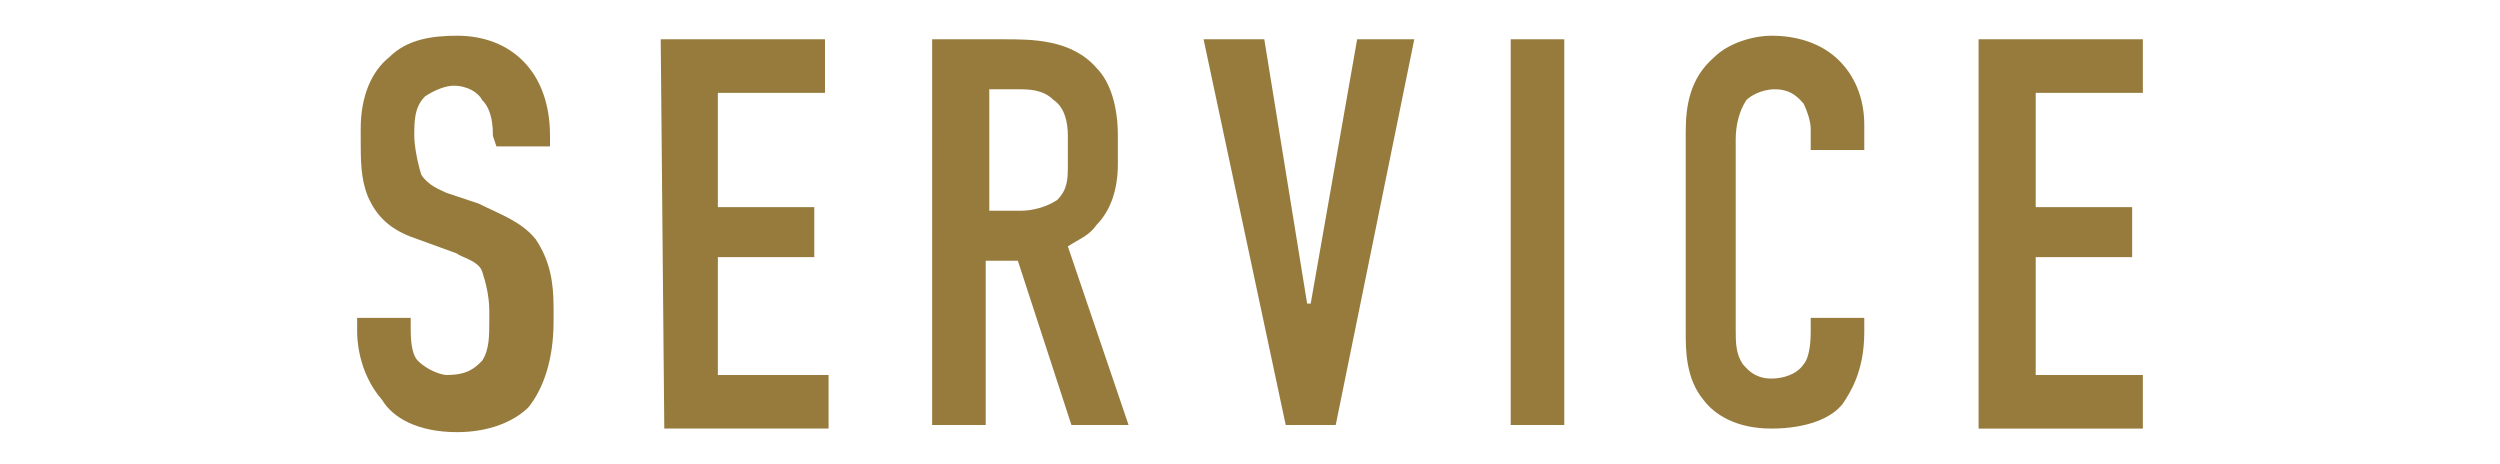
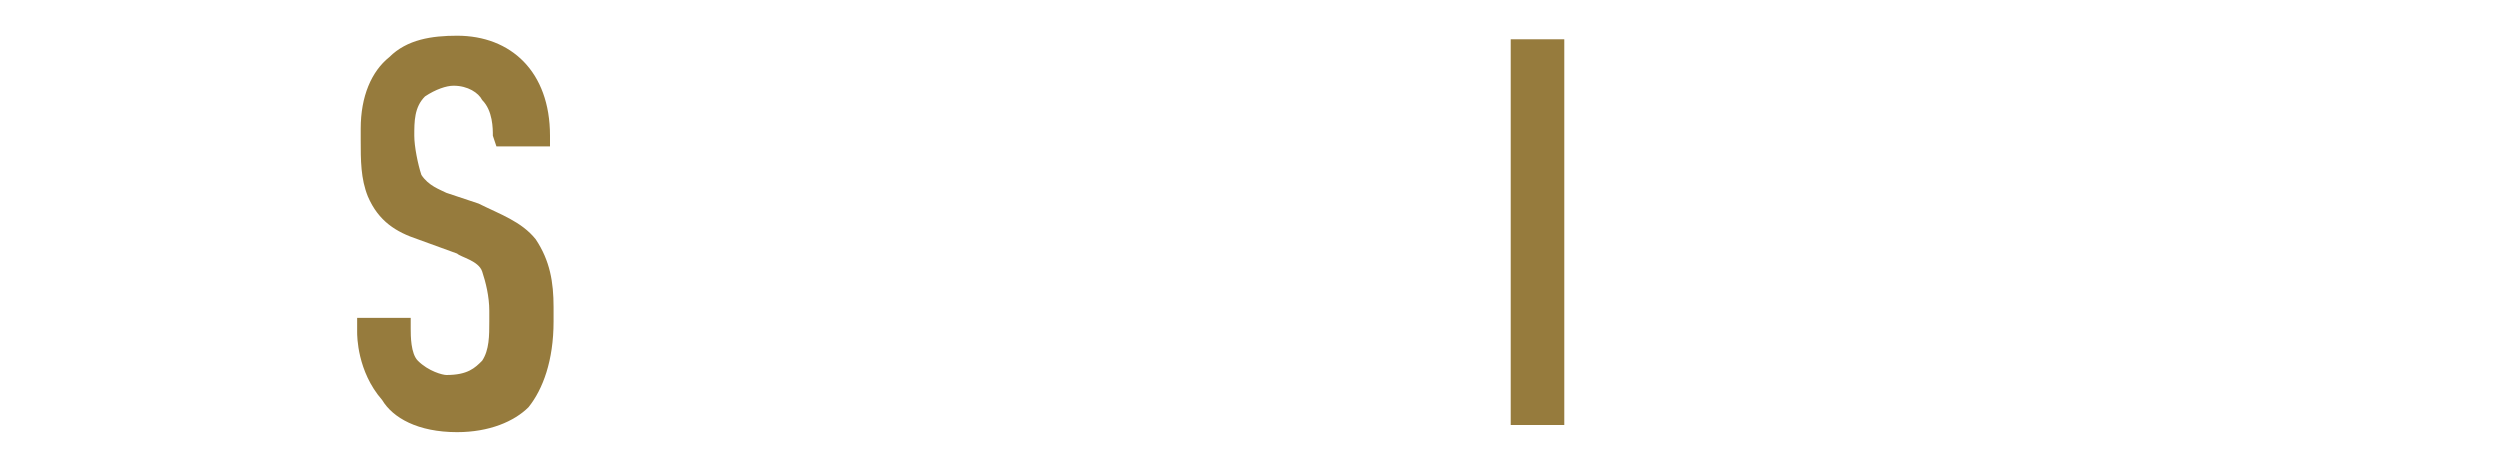
<svg xmlns="http://www.w3.org/2000/svg" version="1.1" id="_レイヤー_2" x="0px" y="0px" viewBox="0 0 70 13" style="enable-background:new 0 0 70 13;" xml:space="preserve">
  <style type="text/css">
	.st0{fill:#967B3D;}
</style>
  <g id="_レイヤー_1-2">
    <g>
      <path class="st0" d="M13.8,3.8c0-0.2,0-0.7-0.3-1c-0.1-0.2-0.4-0.4-0.8-0.4c-0.2,0-0.5,0.1-0.8,0.3c-0.3,0.3-0.3,0.7-0.3,1.1    c0,0.3,0.1,0.8,0.2,1.1c0.2,0.3,0.5,0.4,0.7,0.5l0.9,0.3C14,6,14.6,6.2,15,6.7c0.4,0.6,0.5,1.2,0.5,1.9V9c0,1.1-0.3,1.9-0.7,2.4    c-0.4,0.4-1.1,0.7-2,0.7c-1.1,0-1.8-0.4-2.1-0.9C10,10.4,10,9.4,10,9.3V8.9h1.5v0.3c0,0.2,0,0.7,0.2,0.9c0.3,0.3,0.7,0.4,0.8,0.4    c0.6,0,0.8-0.2,1-0.4c0.2-0.3,0.2-0.7,0.2-1.1V8.7c0-0.4-0.1-0.8-0.2-1.1s-0.6-0.4-0.7-0.5l-1.1-0.4c-0.6-0.2-1.1-0.5-1.4-1.2    c-0.2-0.5-0.2-1-0.2-1.6V3.6c0-0.9,0.3-1.6,0.8-2C11.4,1.1,12.1,1,12.8,1c1.5,0,2.6,1,2.6,2.8v0.3h-1.5L13.8,3.8L13.8,3.8z" />
-       <path class="st0" d="M18.5,1.1h4.6v1.5h-3v3.2h2.7v1.4h-2.7v3.3h3.1v1.5h-4.6L18.5,1.1L18.5,1.1z" />
-       <path class="st0" d="M28.1,1.1c0.8,0,1.9,0,2.6,0.8c0.4,0.4,0.6,1.1,0.6,1.9v0.8c0,0.7-0.2,1.3-0.6,1.7c-0.2,0.3-0.5,0.4-0.8,0.6    l1.7,5h-1.6l-1.5-4.6h-0.9v4.6h-1.5V1.1H28.1L28.1,1.1z M27.7,5.9h0.9c0.3,0,0.7-0.1,1-0.3c0.3-0.3,0.3-0.6,0.3-1V3.8    c0-0.4-0.1-0.8-0.4-1c-0.3-0.3-0.7-0.3-1-0.3h-0.8V5.9z" />
-       <path class="st0" d="M37.4,11.9H36L33.7,1.1h1.7l1.2,7.4h0.1L38,1.1h1.6L37.4,11.9z" />
      <path class="st0" d="M43.8,1.1v10.8h-1.5V1.1H43.8z" />
-       <path class="st0" d="M50.7,3.6c0-0.2-0.1-0.5-0.2-0.7c-0.1-0.1-0.3-0.4-0.8-0.4c-0.4,0-0.7,0.2-0.8,0.3c-0.2,0.3-0.3,0.7-0.3,1.1    v5.3c0,0.4,0,0.7,0.2,1c0.1,0.1,0.3,0.4,0.8,0.4c0.3,0,0.7-0.1,0.9-0.4c0.1-0.1,0.2-0.4,0.2-0.9V8.9h1.5v0.4c0,1.1-0.4,1.7-0.6,2    c-0.3,0.4-1,0.7-2,0.7s-1.6-0.4-1.9-0.8c-0.5-0.6-0.5-1.4-0.5-1.9V3.7c0-0.7,0.1-1.5,0.8-2.1C48.4,1.2,49.1,1,49.6,1    c0.7,0,1.4,0.2,1.9,0.7c0.4,0.4,0.7,1,0.7,1.8v0.7h-1.5V3.6L50.7,3.6z" />
-       <path class="st0" d="M55.4,1.1H60v1.5h-3v3.2h2.7v1.4h-2.7v3.3H60v1.5h-4.6L55.4,1.1L55.4,1.1z" />
    </g>
  </g>
</svg>